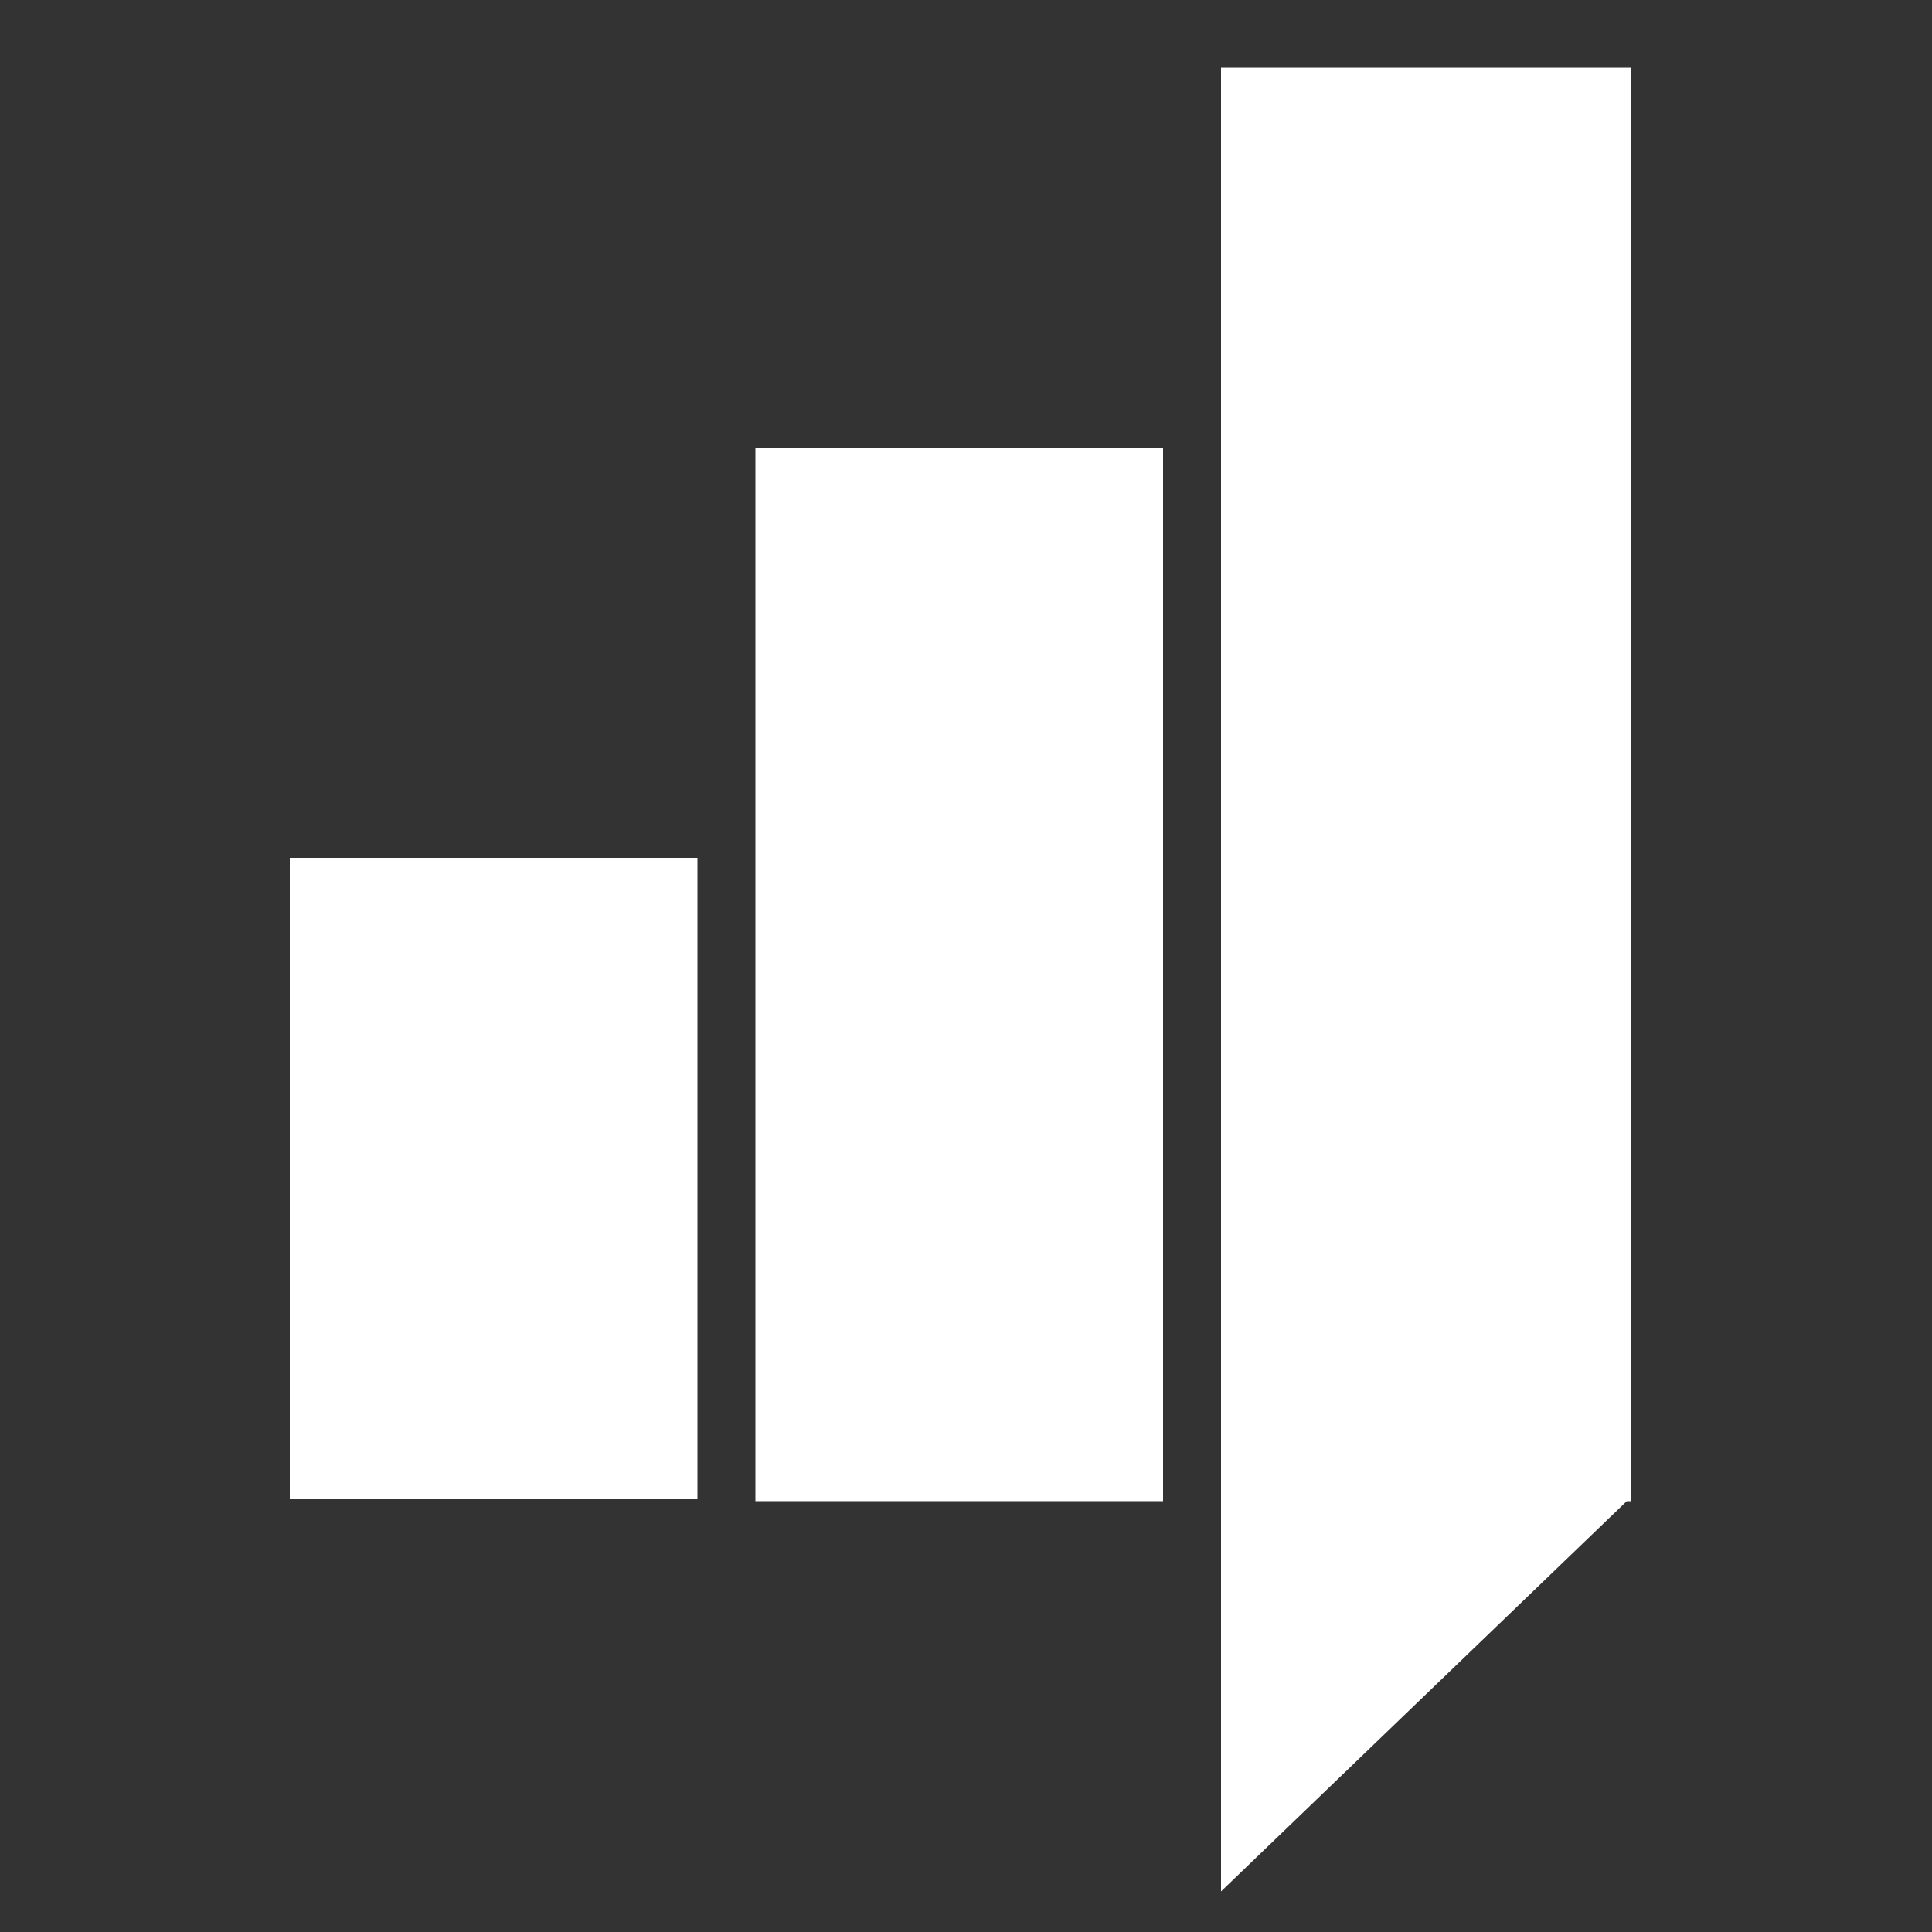
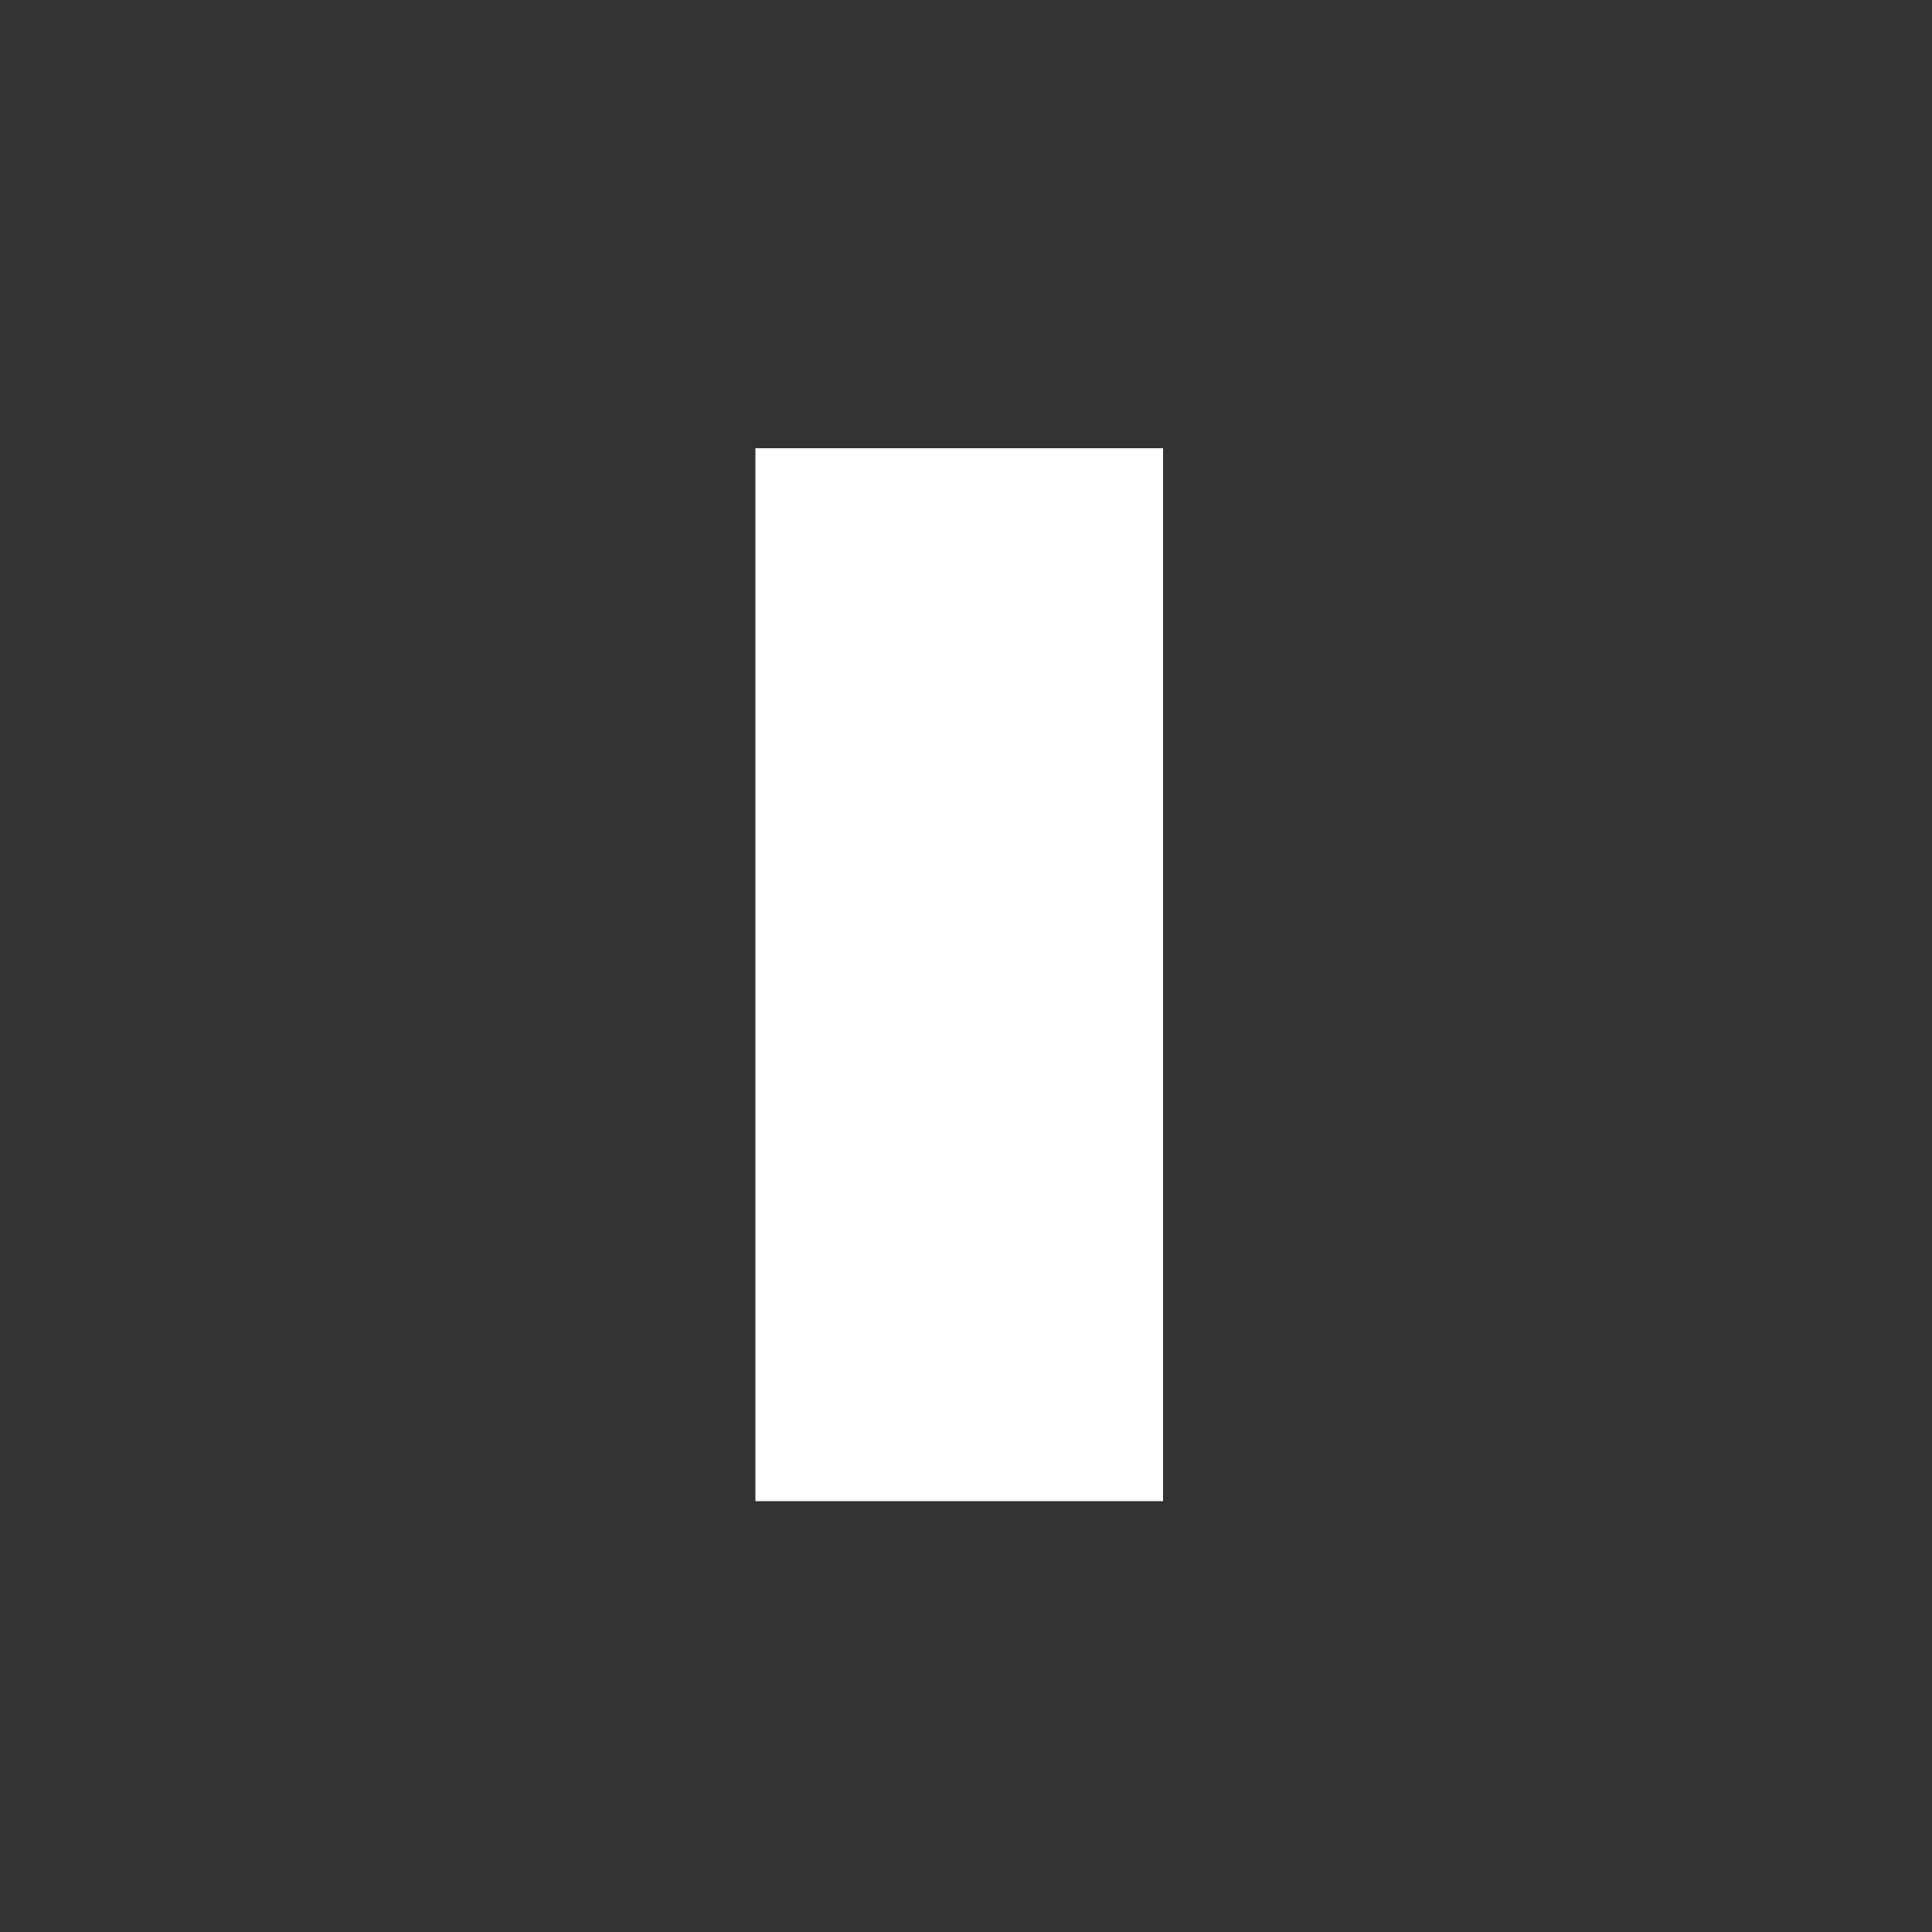
<svg xmlns="http://www.w3.org/2000/svg" id="Layer_1" width="100" height="100" baseProfile="tiny" version="1.2" viewBox="0 0 100 100">
  <rect x="0" y="0" width="100" height="100" fill="#333333" stroke="none" />
-   <rect x="15" y="44.4" width="21.1" height="33.2" fill="#fff" />
  <rect x="39.1" y="23.2" width="21.1" height="54.5" fill="#fff" />
-   <polygon points="84.4 3.5 63.2 3.5 63.2 77.7 63.2 77.7 63.2 97.9 84.2 77.7 84.4 77.7 84.4 3.5" fill="#fff" />
</svg>